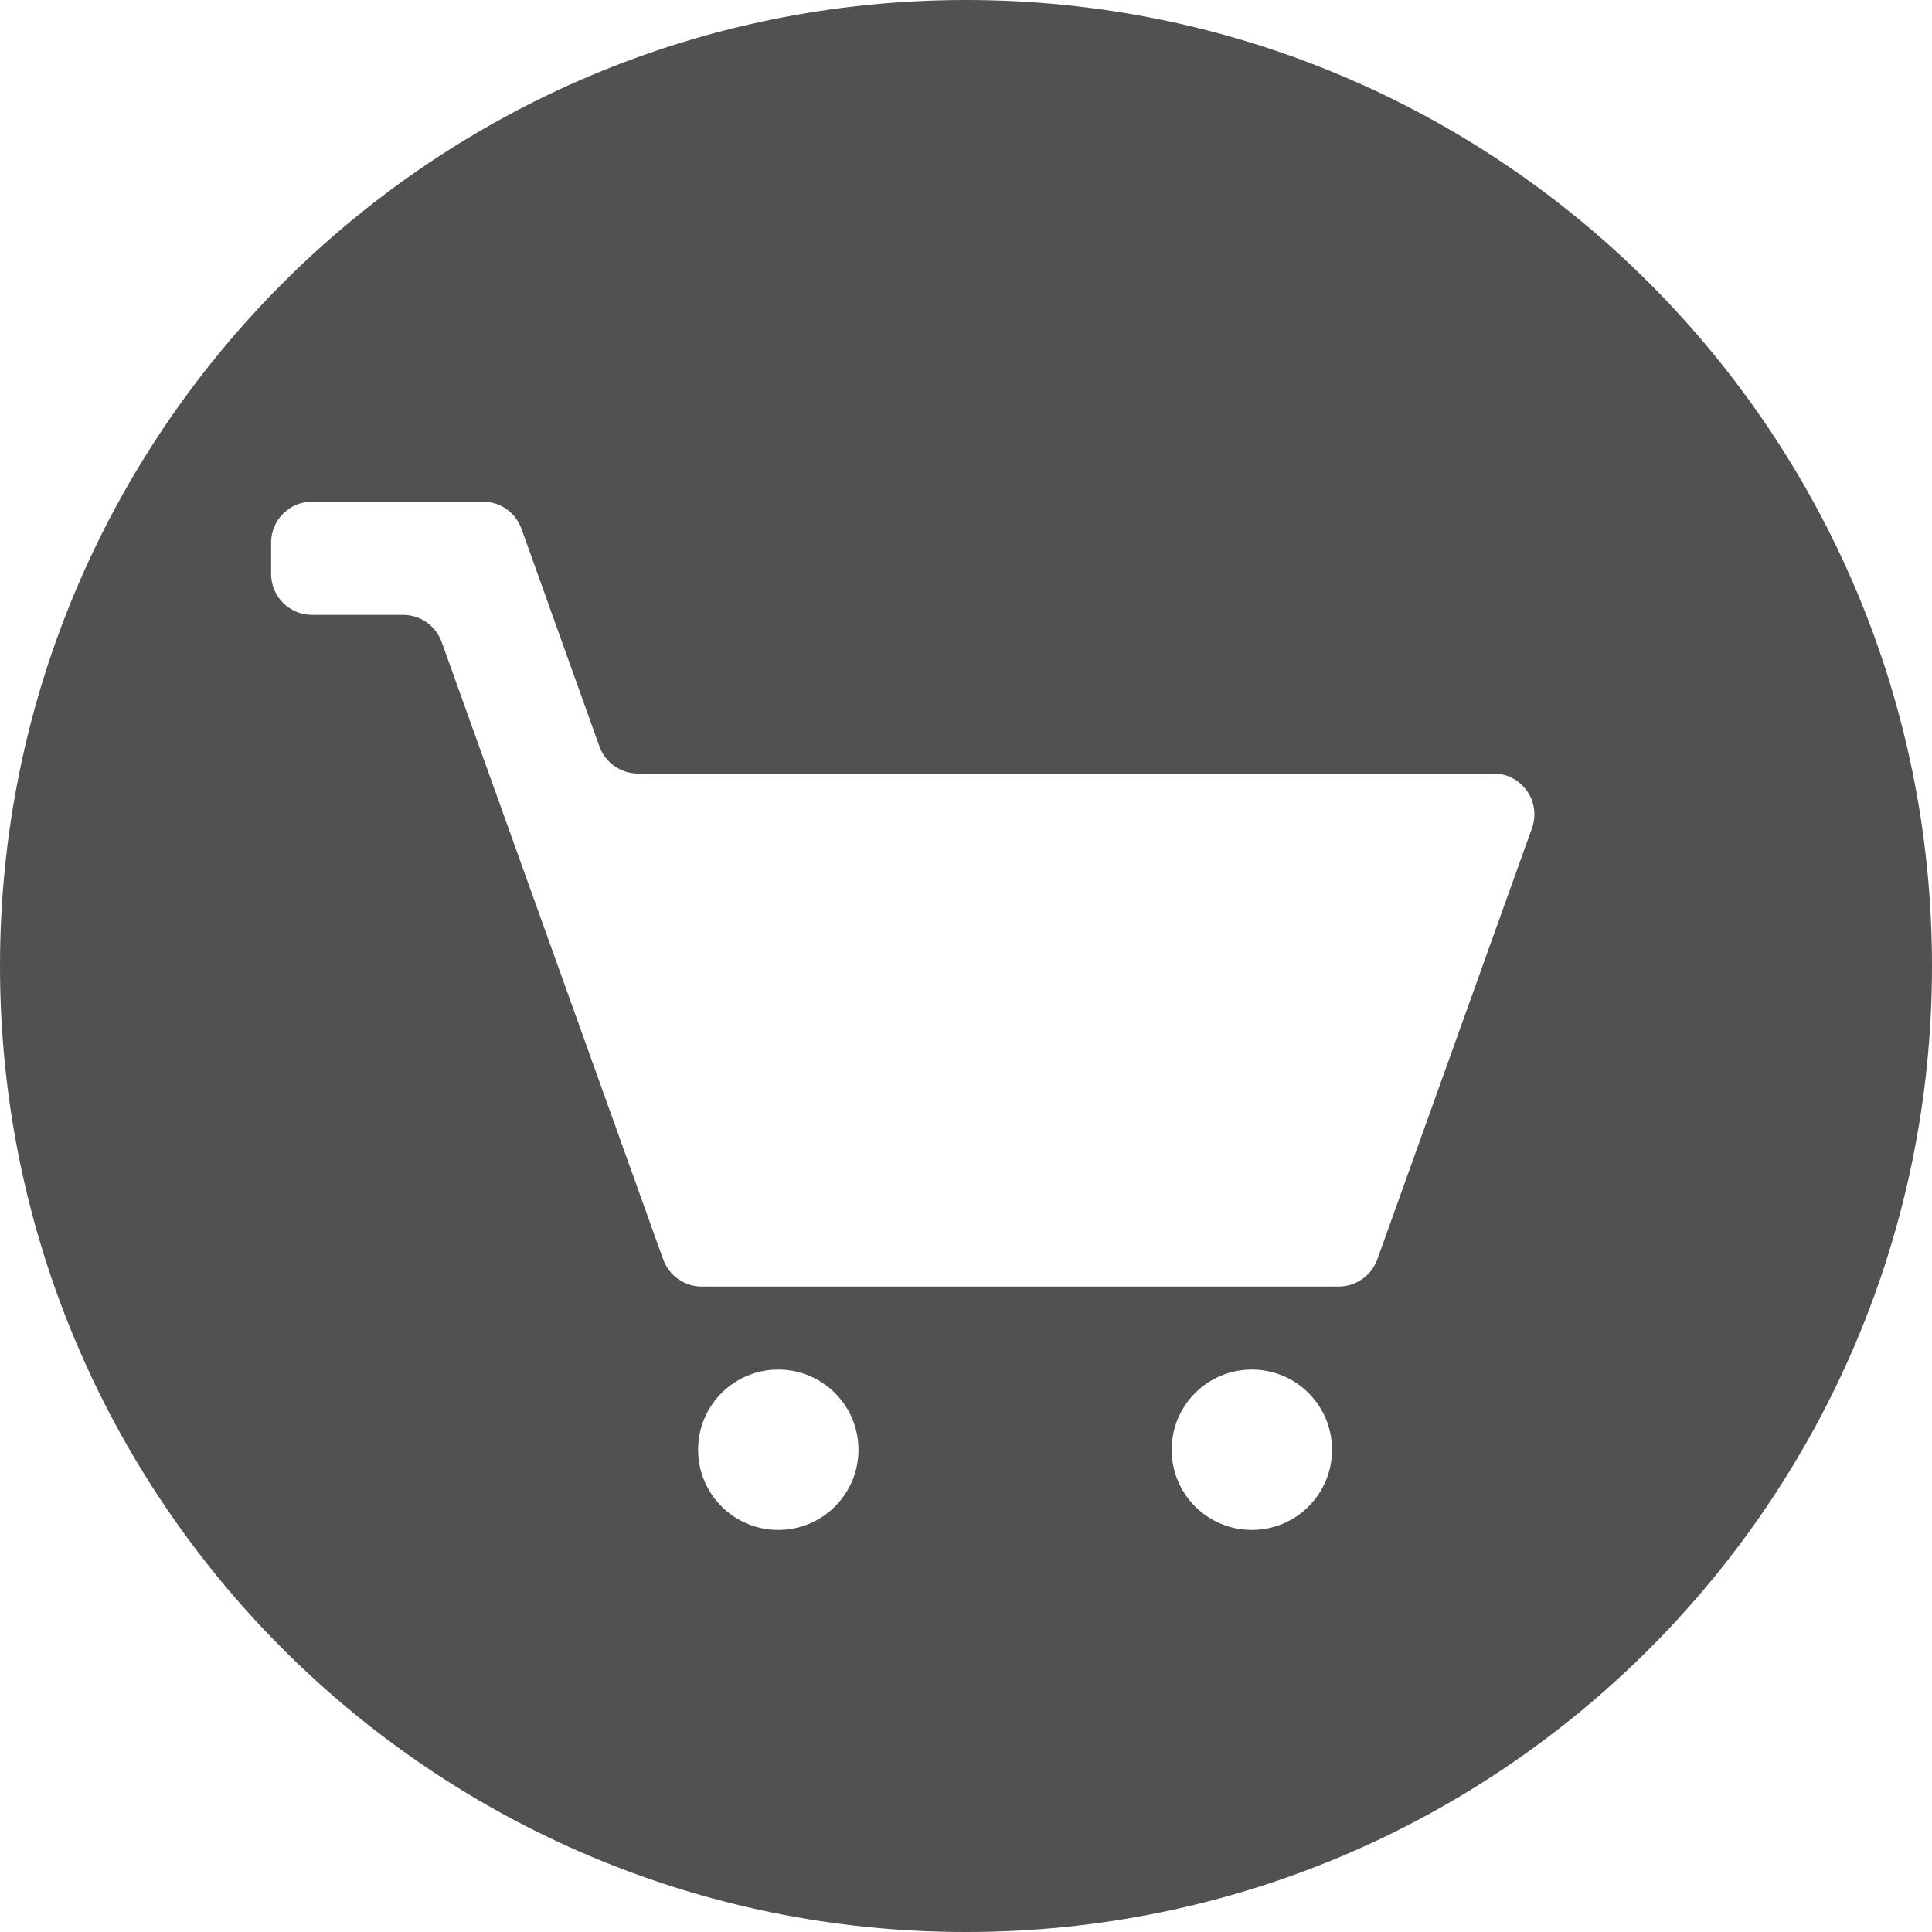
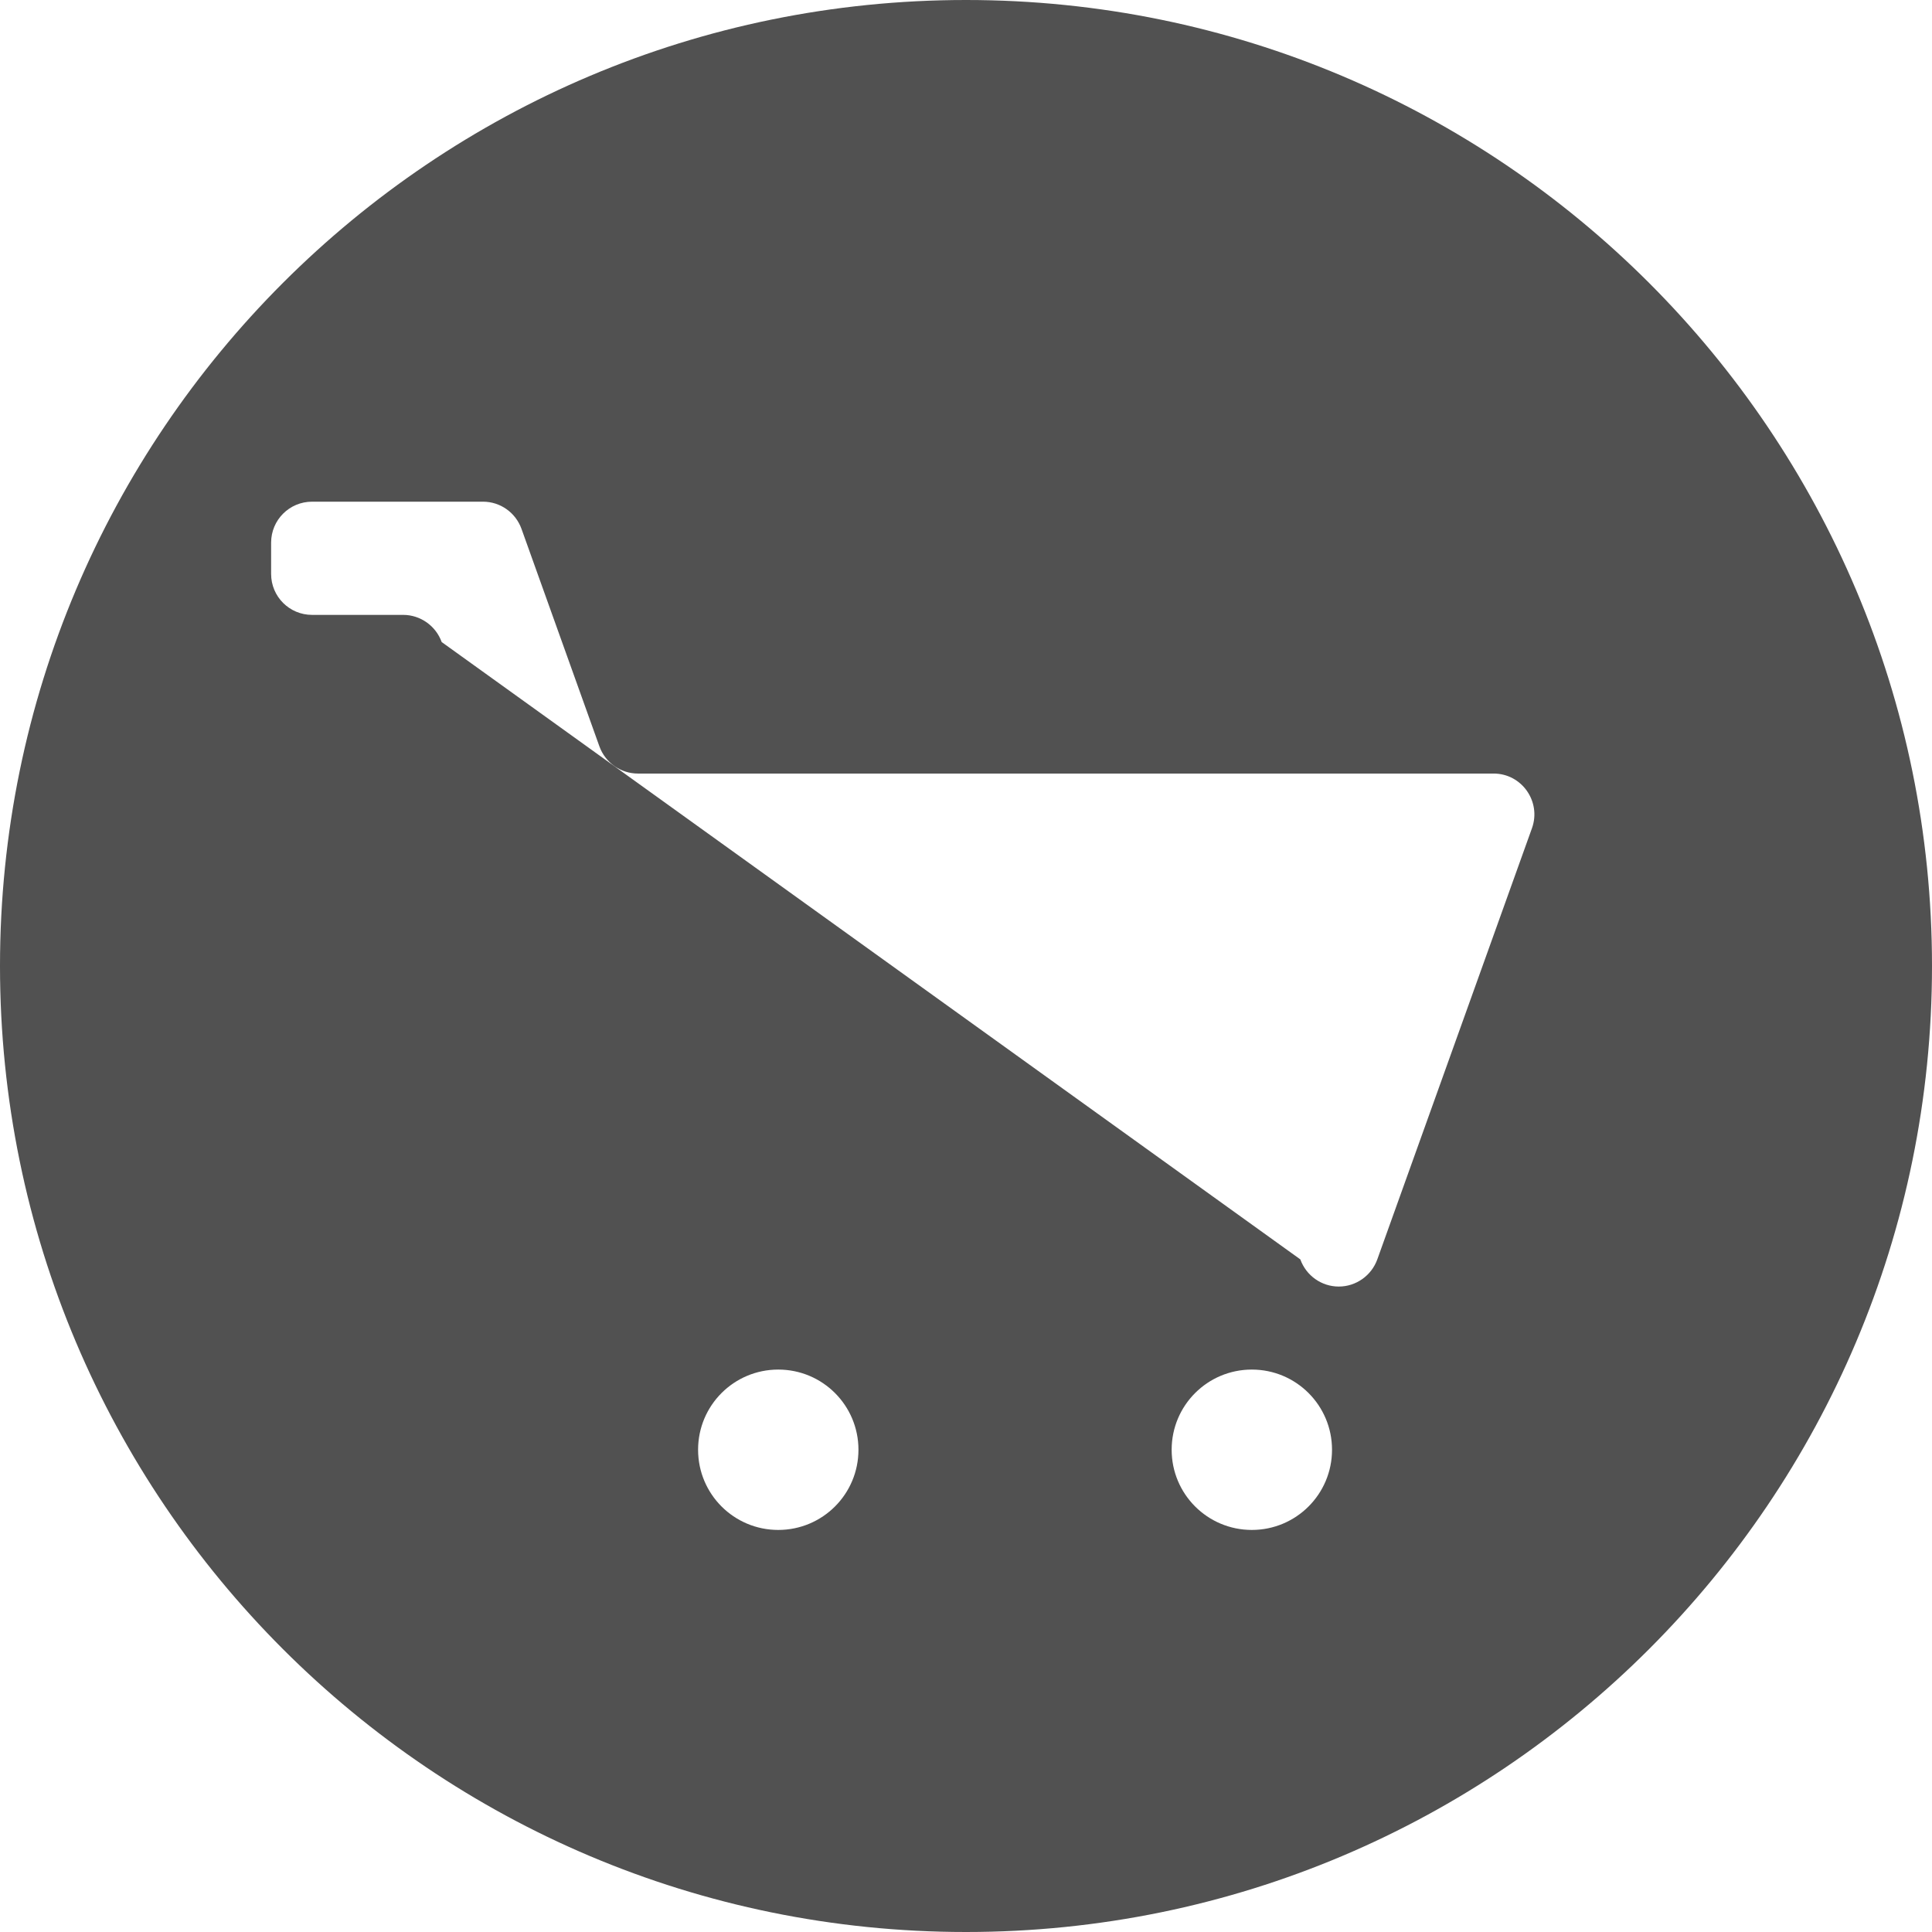
<svg xmlns="http://www.w3.org/2000/svg" t="1611048974264" class="icon" viewBox="0 0 1024 1024" version="1.1" p-id="2907" width="50" height="50">
  <defs>
    <style type="text/css" />
  </defs>
-   <path d="M512 0C229.2 0 0 229.2 0 512s229.2 512 512 512 512-229.2 512-512S794.8 0 512 0z m-99.5 810.9c-23.5 0-42.5-19-42.5-42.5s19-42.5 42.5-42.5 42.5 19 42.5 42.5-19 42.5-42.5 42.5z m251 0c-23.5 0-42.5-19-42.5-42.5s19-42.5 42.5-42.5 42.5 19 42.5 42.5-19 42.5-42.5 42.5z m148.5-372l-82 228.6c-3.1 8.6-11.3 14.4-20.4 14.4H371.9c-9.2 0-17.3-5.8-20.4-14.4L234.1 340.3c-3.1-8.6-11.3-14.4-20.4-14.4h-48.3c-12 0-21.7-9.7-21.7-21.7v-16.6c0-12 9.7-21.7 21.7-21.7H256c9.2 0 17.3 5.8 20.4 14.4l41.3 115.3c3.1 8.6 11.3 14.4 20.4 14.4h453.4c15-0.1 25.5 14.8 20.5 28.9z" p-id="2908" fill="#515151" />
+   <path d="M512 0C229.2 0 0 229.2 0 512s229.2 512 512 512 512-229.2 512-512S794.8 0 512 0z m-99.5 810.9c-23.5 0-42.5-19-42.5-42.5s19-42.5 42.5-42.5 42.5 19 42.5 42.5-19 42.5-42.5 42.5z m251 0c-23.5 0-42.5-19-42.5-42.5s19-42.5 42.5-42.5 42.5 19 42.5 42.5-19 42.5-42.5 42.5z m148.5-372l-82 228.6c-3.1 8.6-11.3 14.4-20.4 14.4c-9.2 0-17.3-5.8-20.4-14.4L234.1 340.3c-3.1-8.6-11.3-14.4-20.4-14.4h-48.3c-12 0-21.7-9.7-21.7-21.7v-16.6c0-12 9.7-21.7 21.7-21.7H256c9.2 0 17.3 5.8 20.4 14.4l41.3 115.3c3.1 8.6 11.3 14.4 20.4 14.4h453.4c15-0.1 25.5 14.8 20.5 28.9z" p-id="2908" fill="#515151" />
</svg>